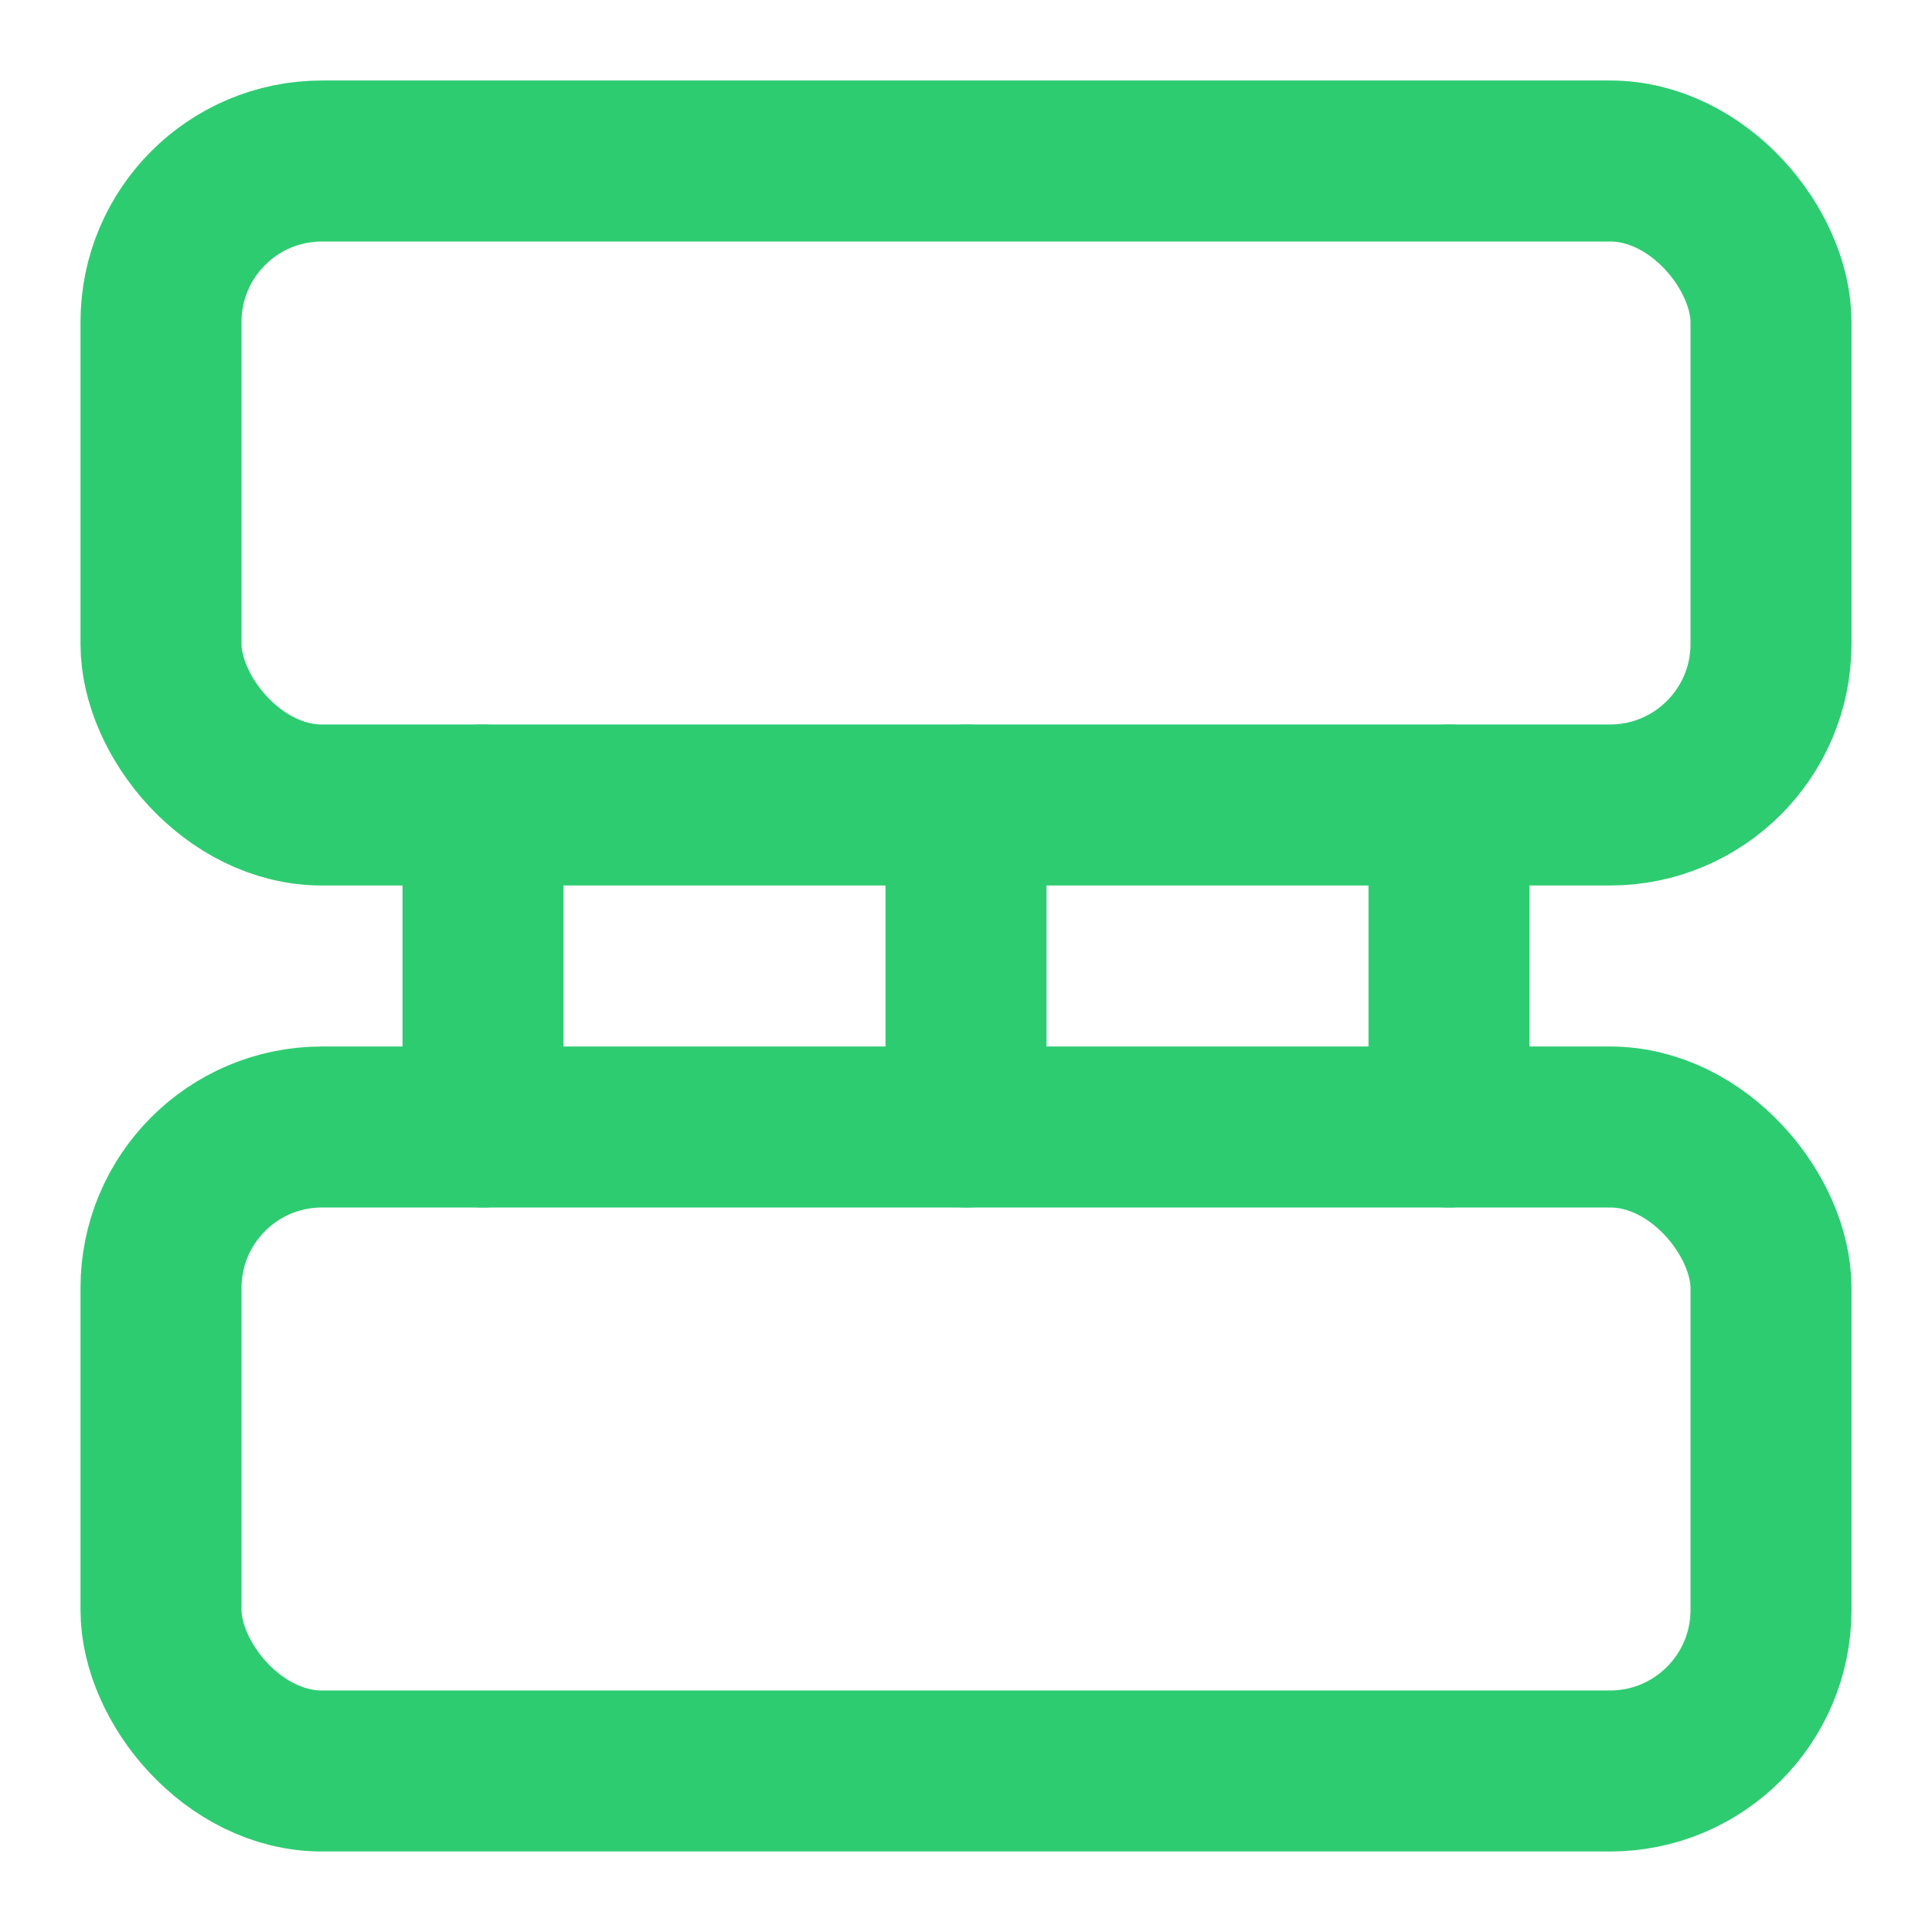
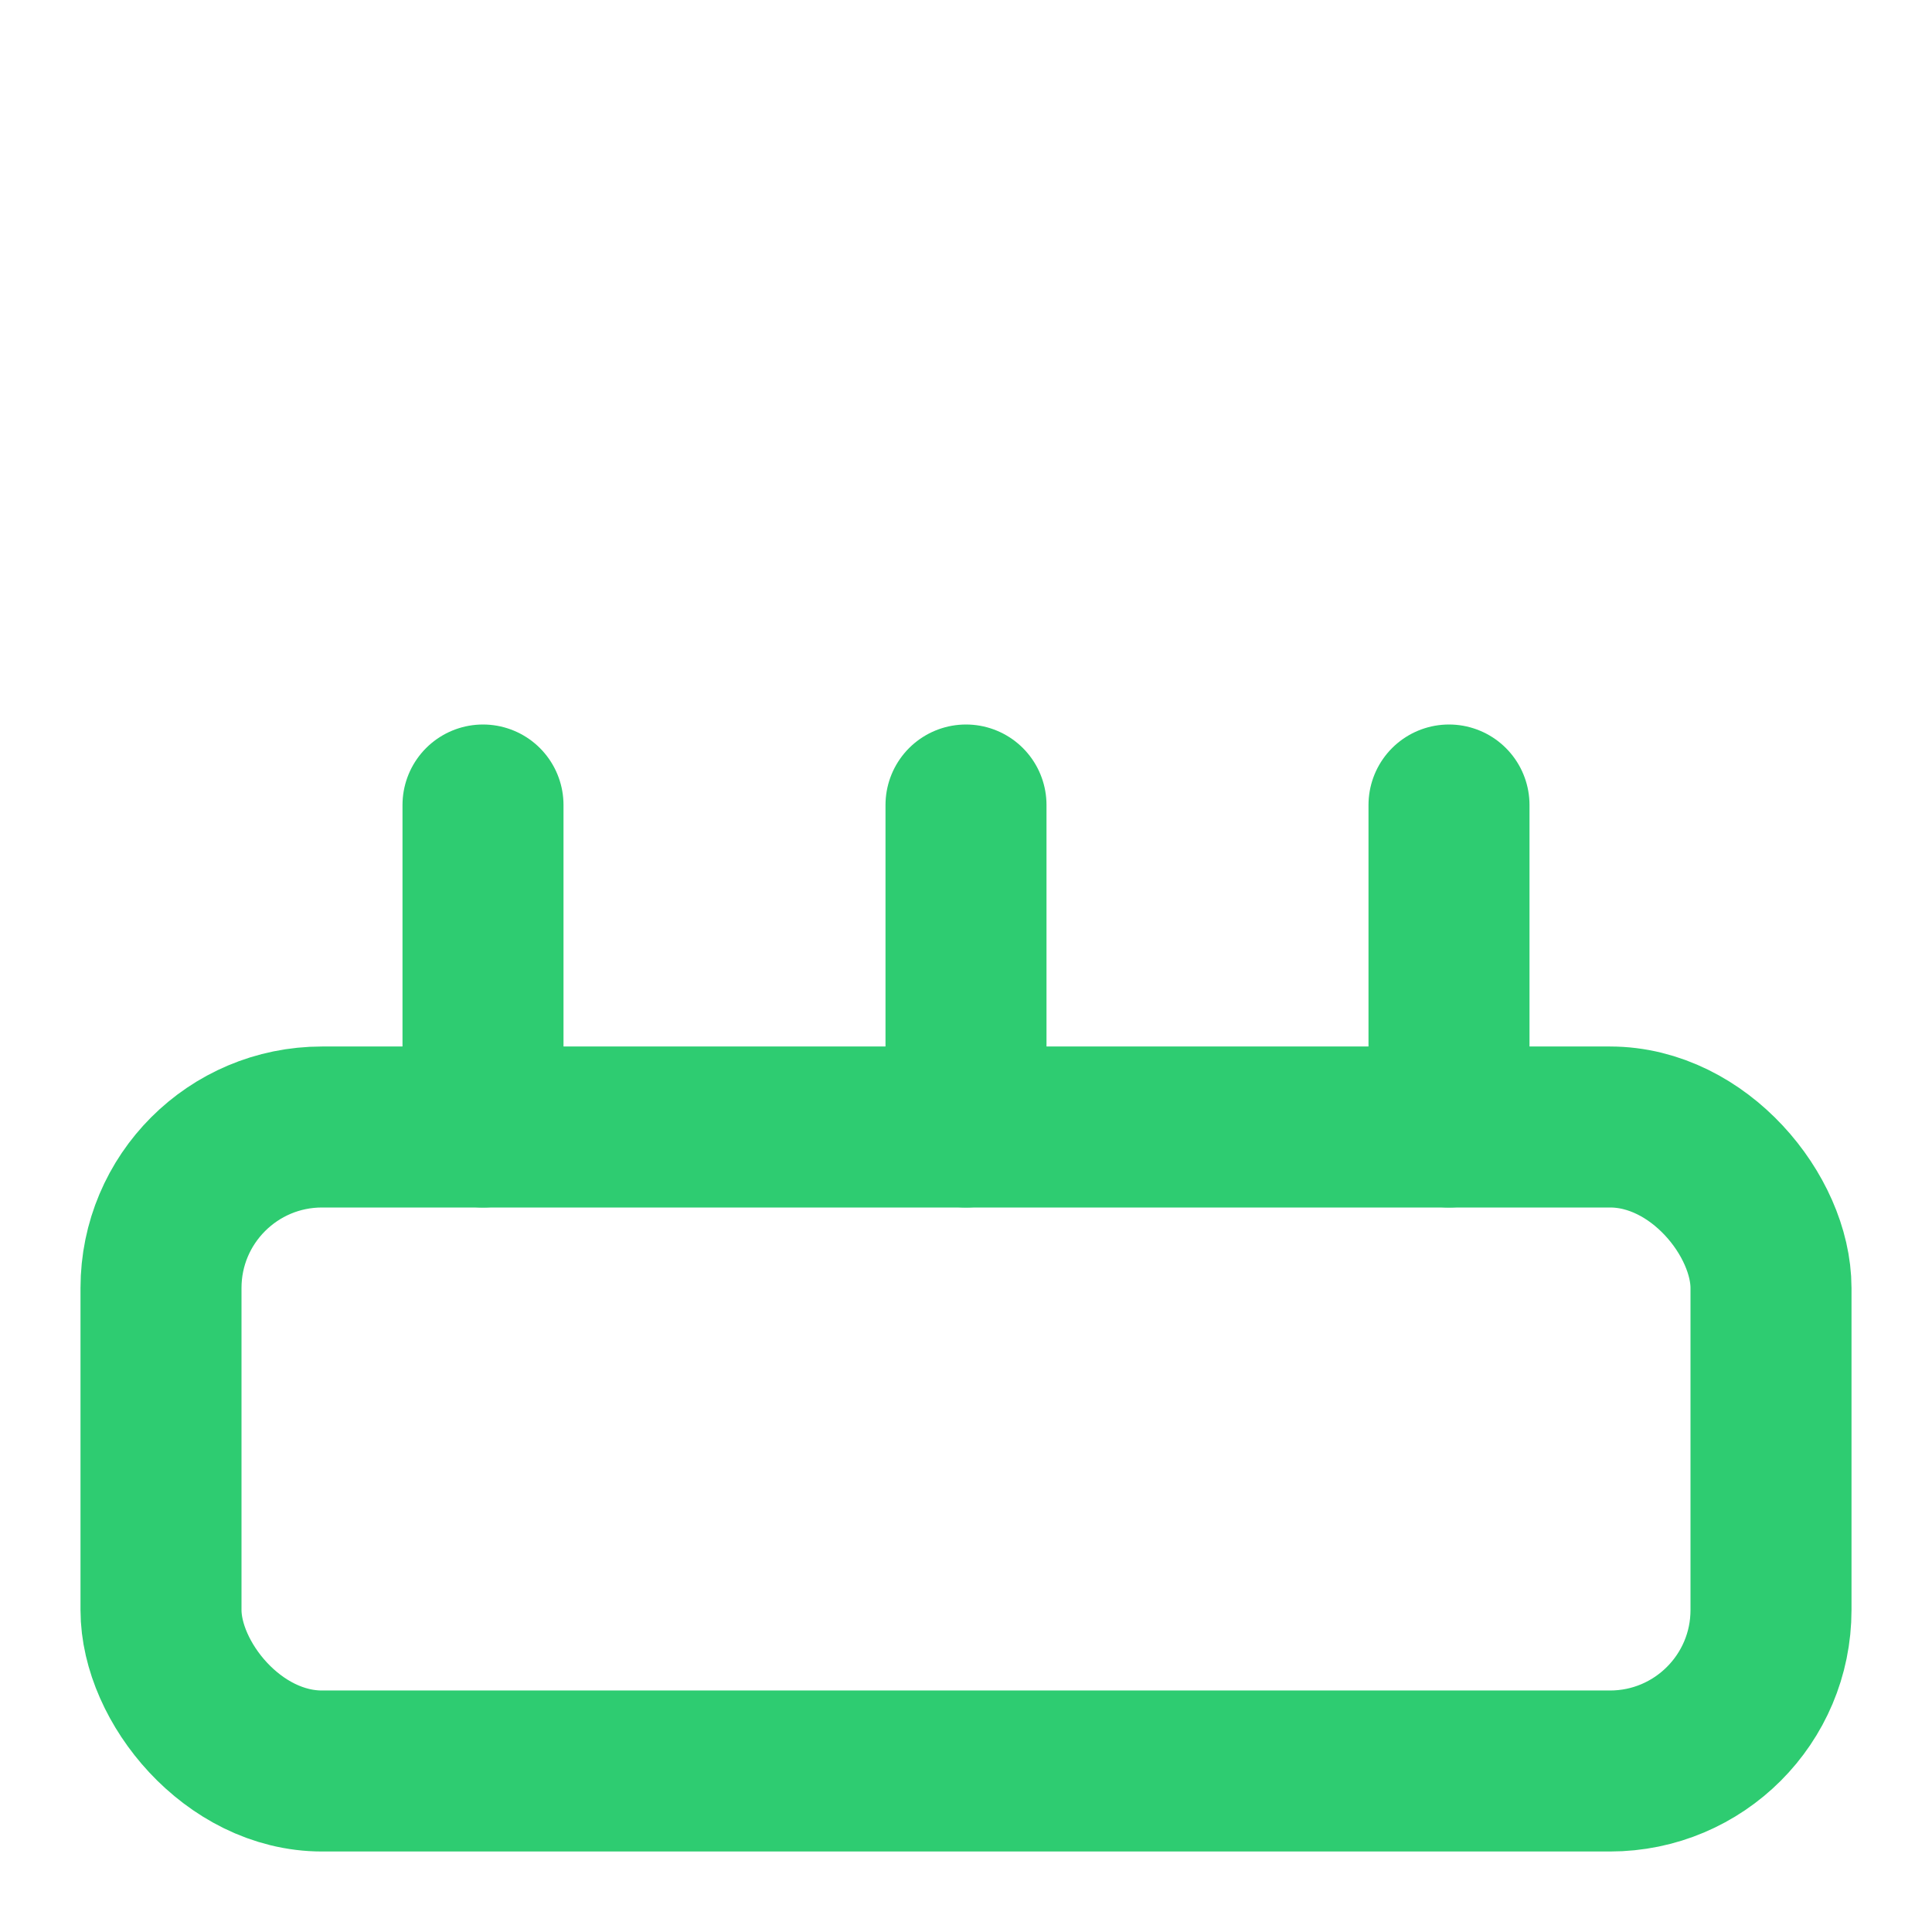
<svg xmlns="http://www.w3.org/2000/svg" width="30" height="30" viewBox="0 0 24 24" fill="none" stroke="#2ecc71" stroke-width="2" stroke-linecap="round" stroke-linejoin="round">
-   <rect x="2" y="2" width="20" height="8" rx="2" ry="2" />
  <rect x="2" y="14" width="20" height="8" rx="2" ry="2" />
  <line x1="6" y1="10" x2="6" y2="14" />
  <line x1="12" y1="10" x2="12" y2="14" />
  <line x1="18" y1="10" x2="18" y2="14" />
</svg>